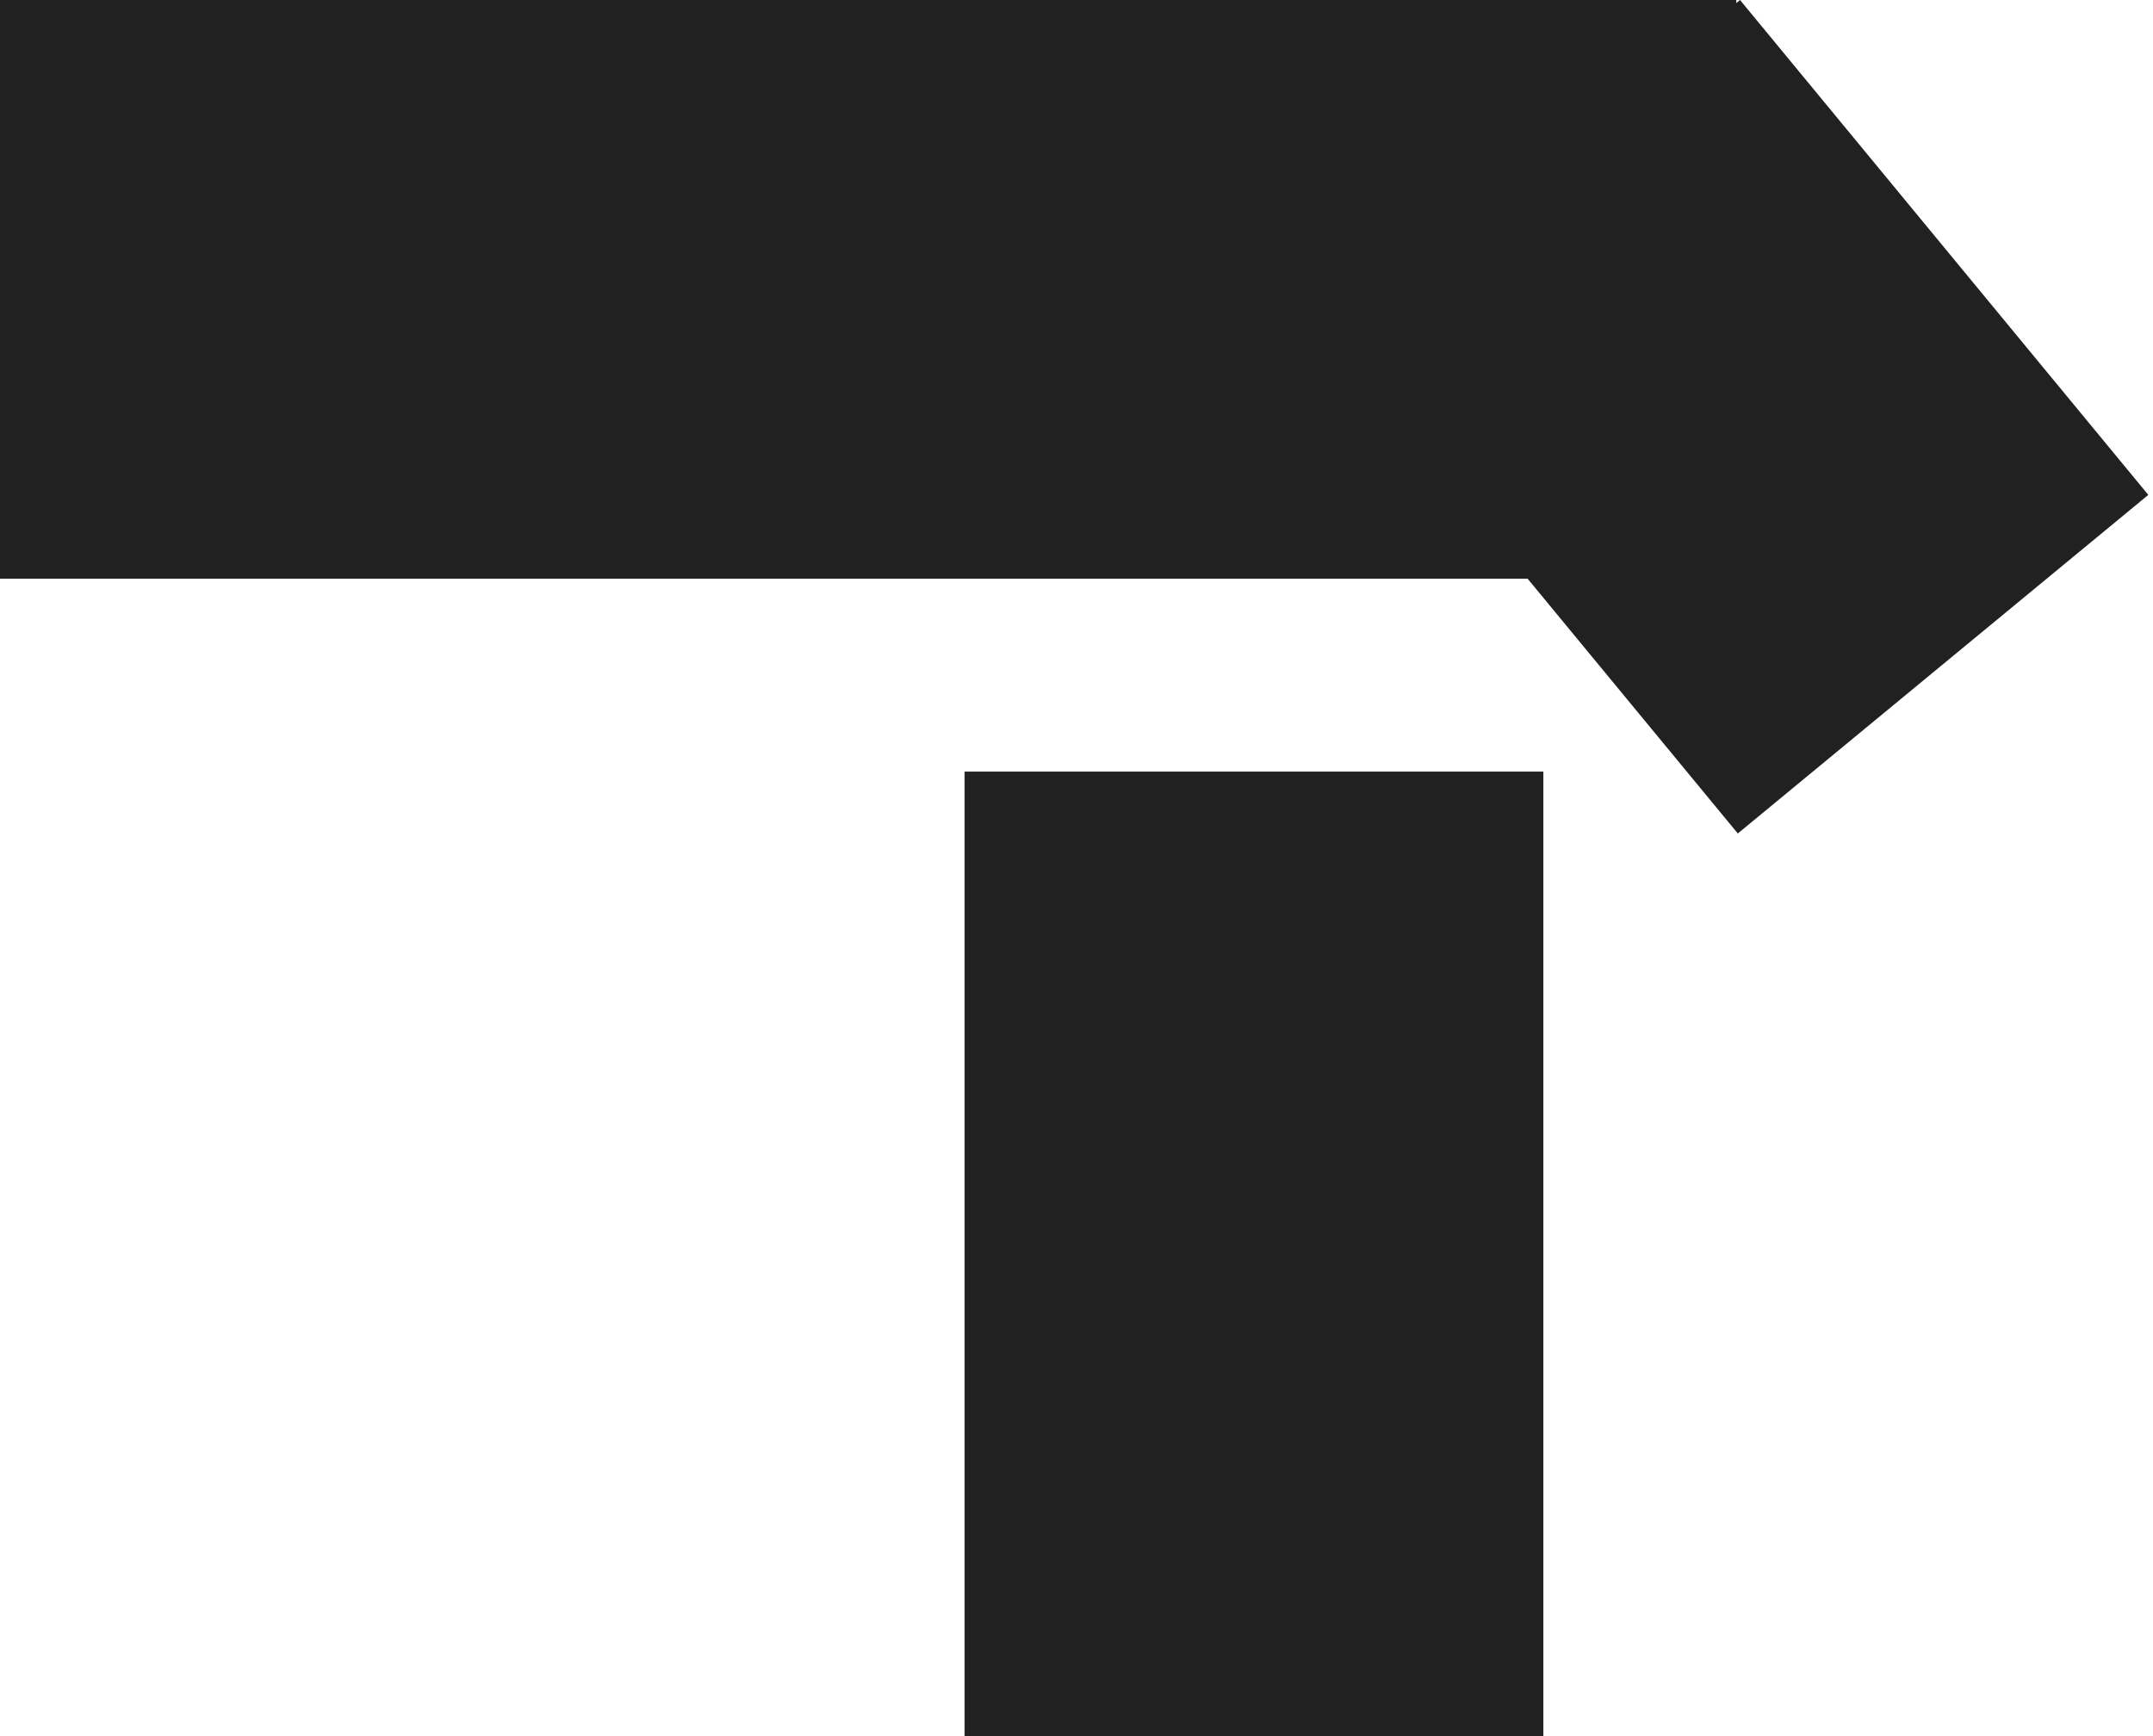
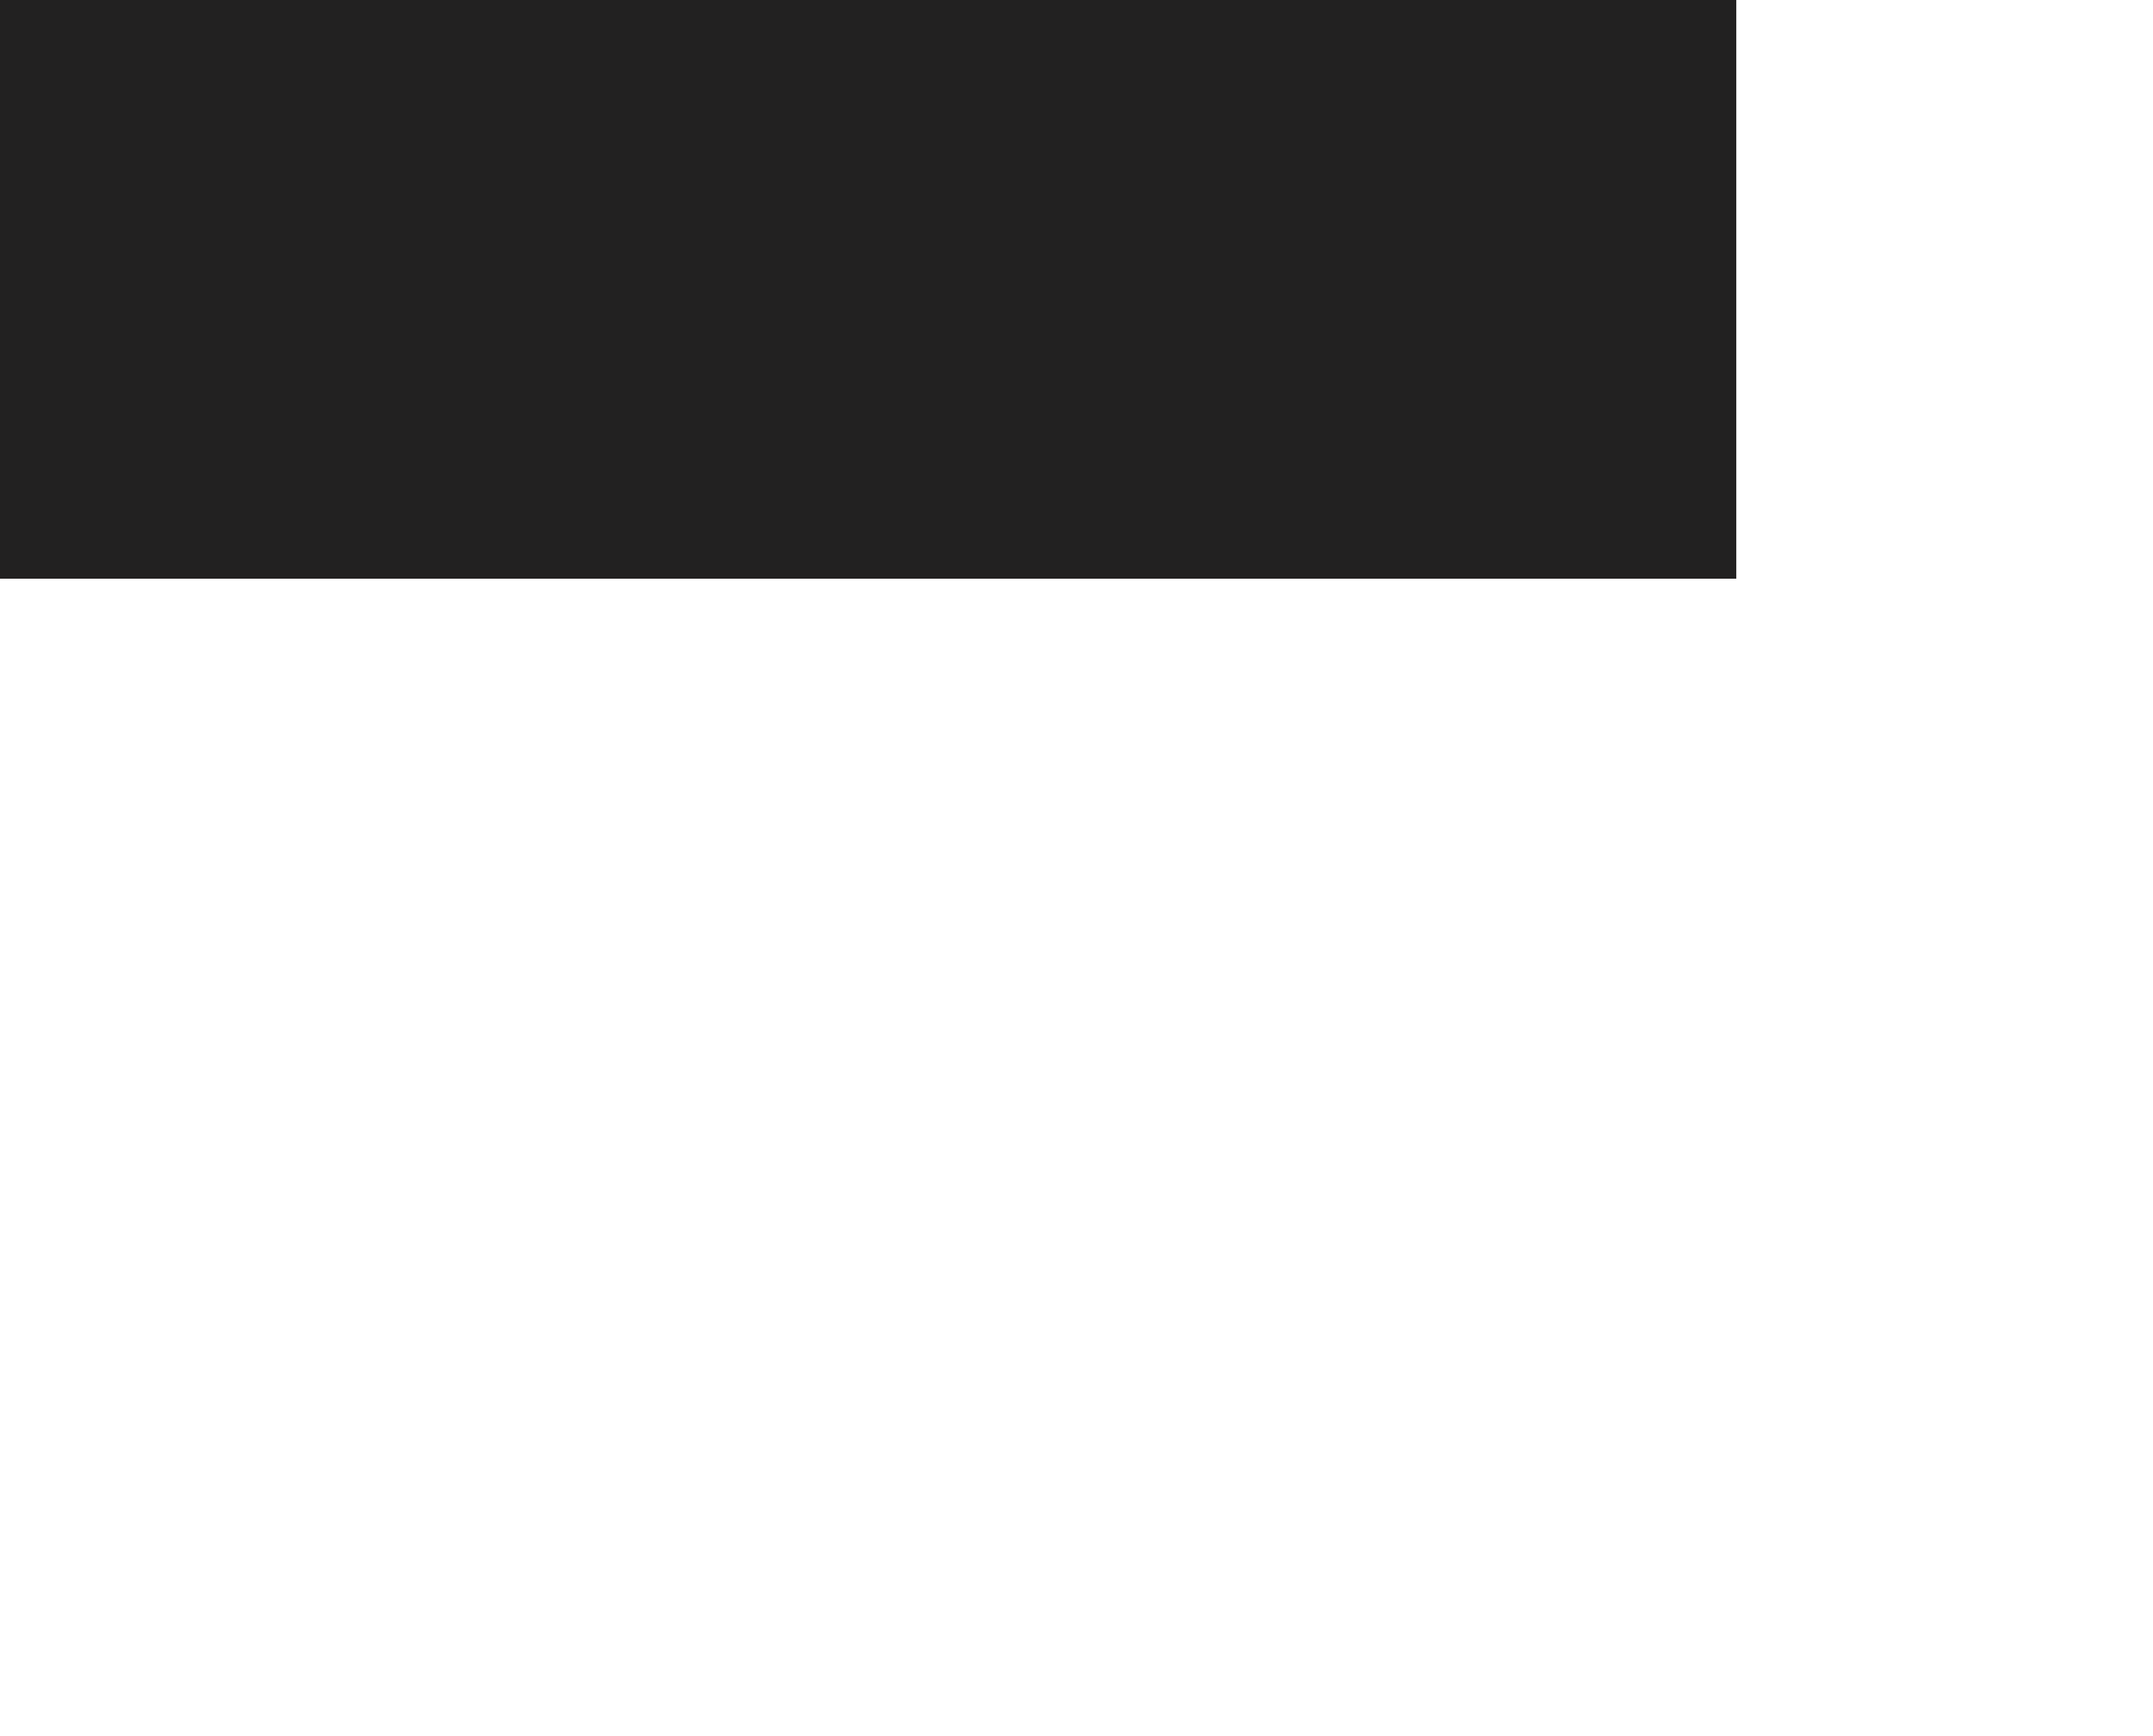
<svg xmlns="http://www.w3.org/2000/svg" width="279" height="225" viewBox="0 0 279 225" fill="none">
  <rect width="225" height="75" fill="#222121" />
-   <rect x="125" y="100" width="75" height="125" fill="#222121" />
-   <rect x="172.29" y="43.882" width="68.958" height="83.143" transform="rotate(-39.52 172.29 43.882)" fill="#222121" />
</svg>